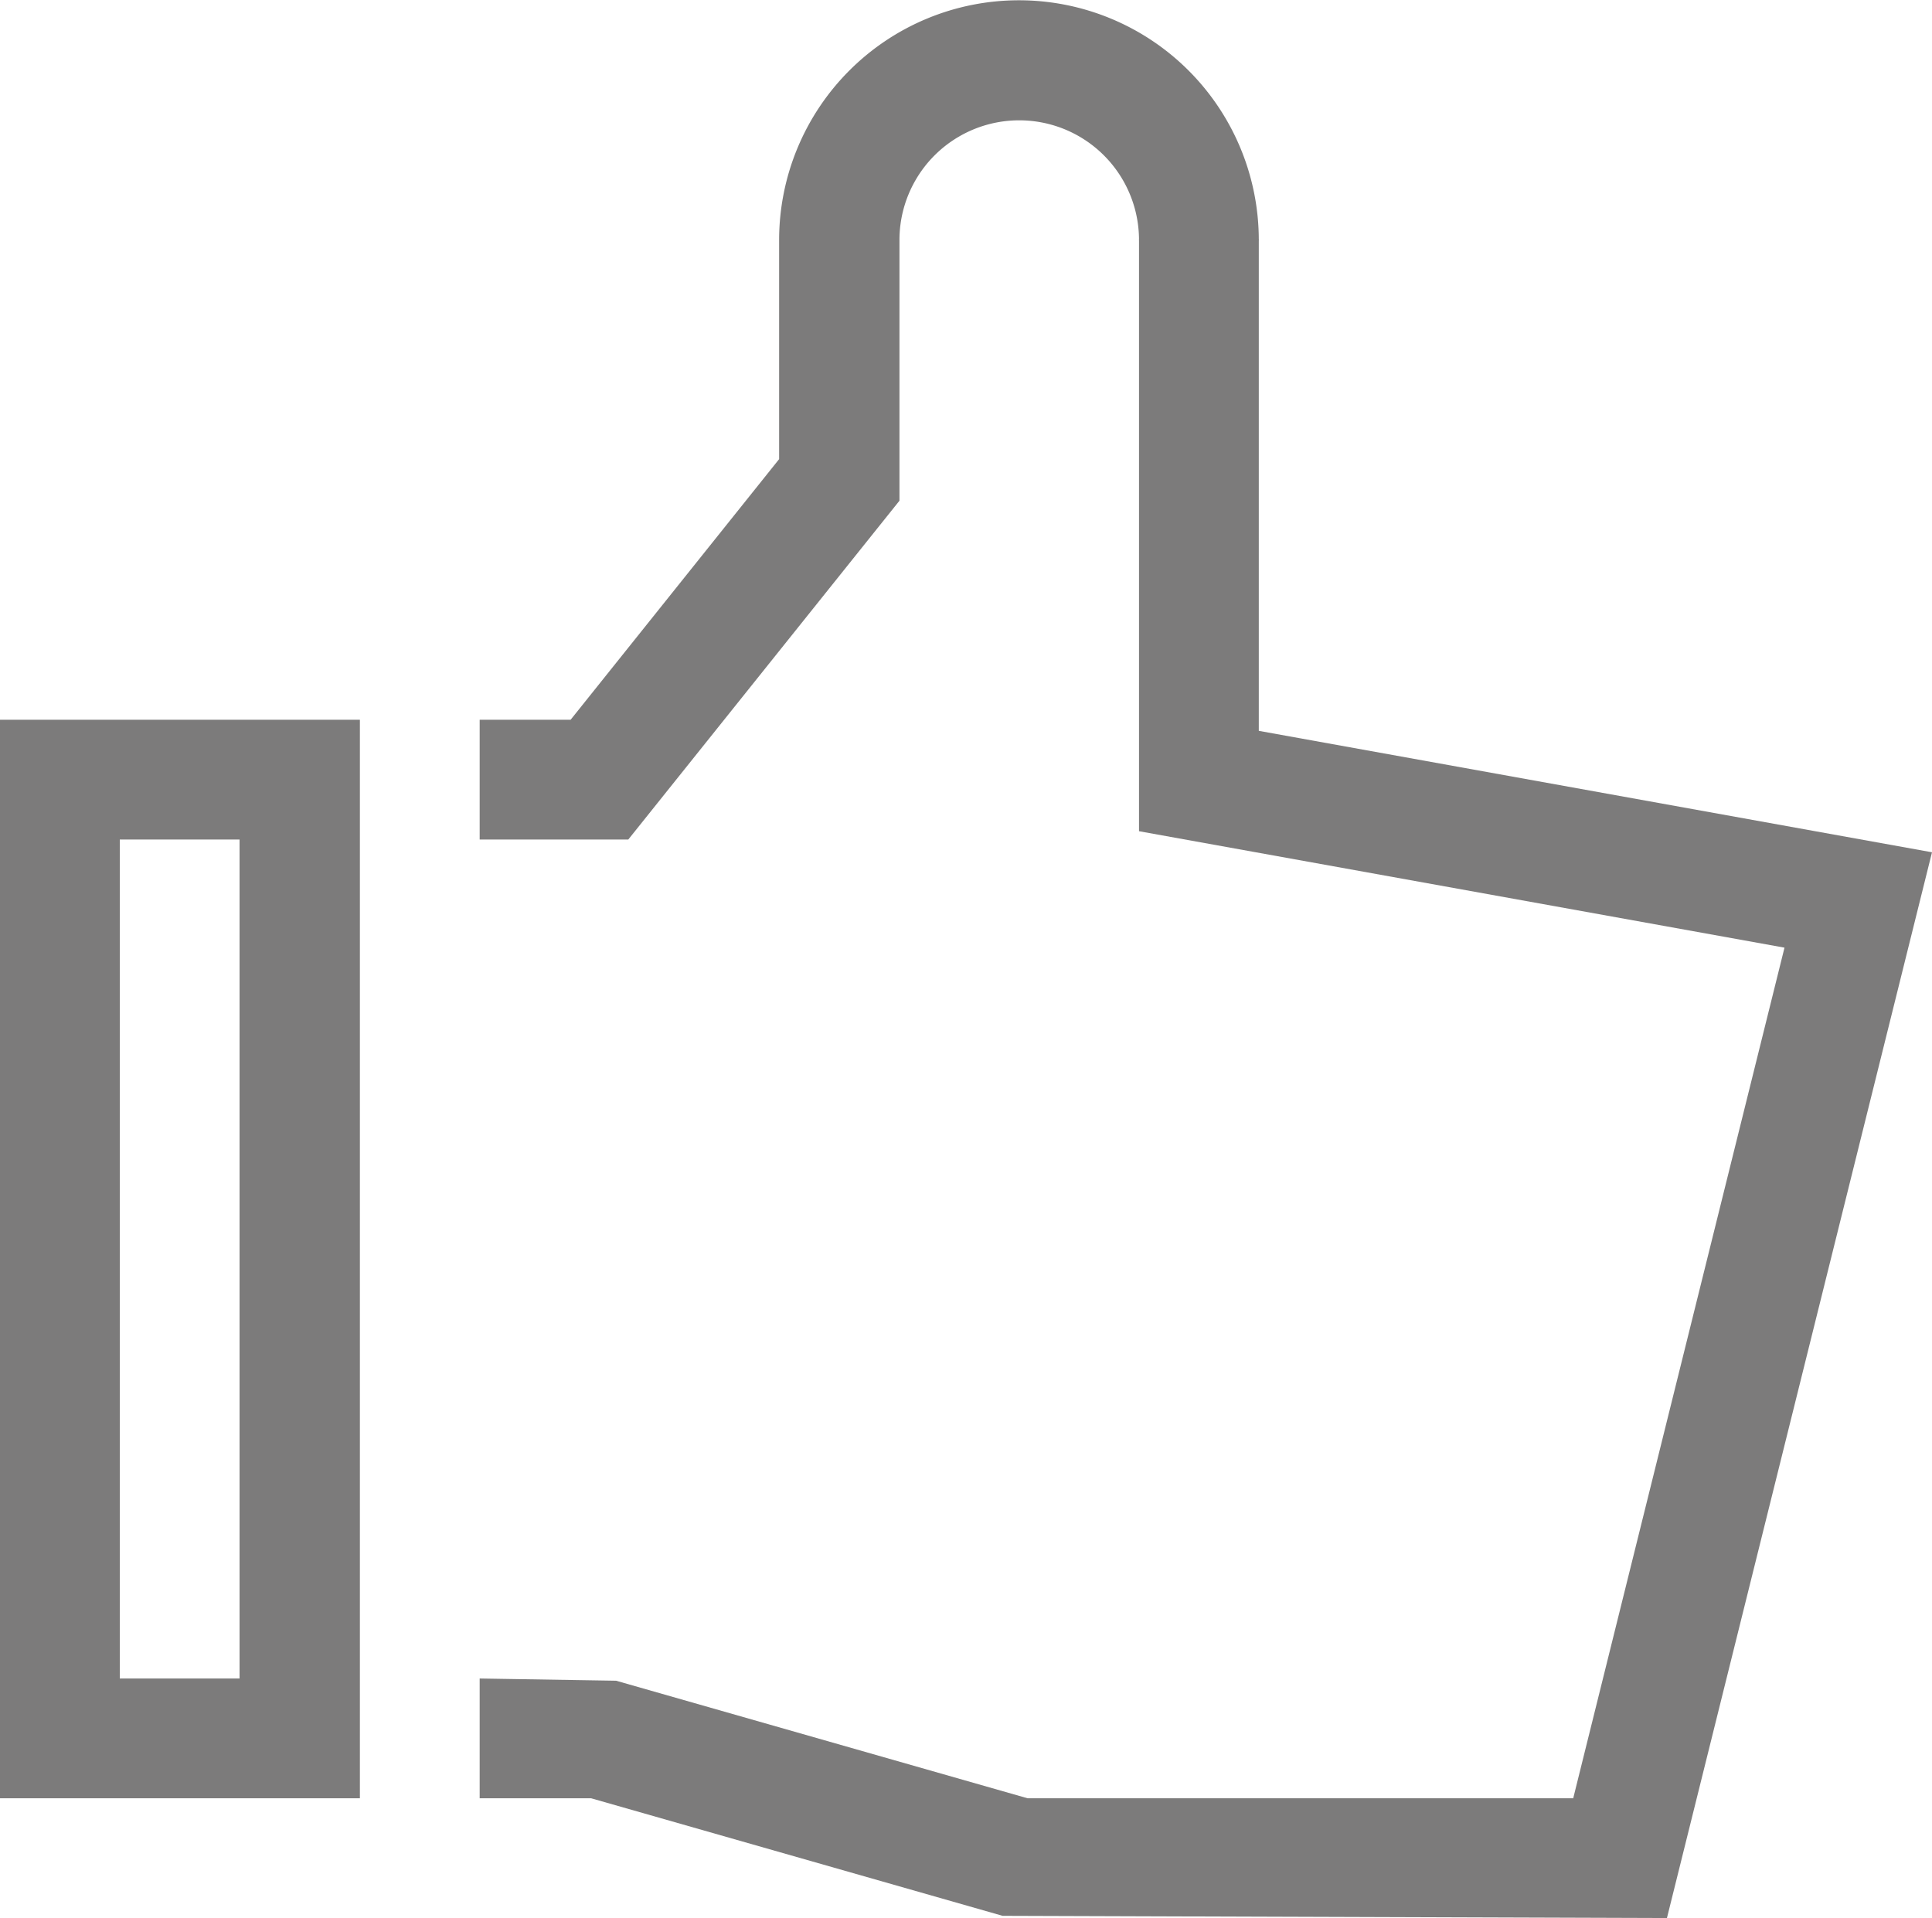
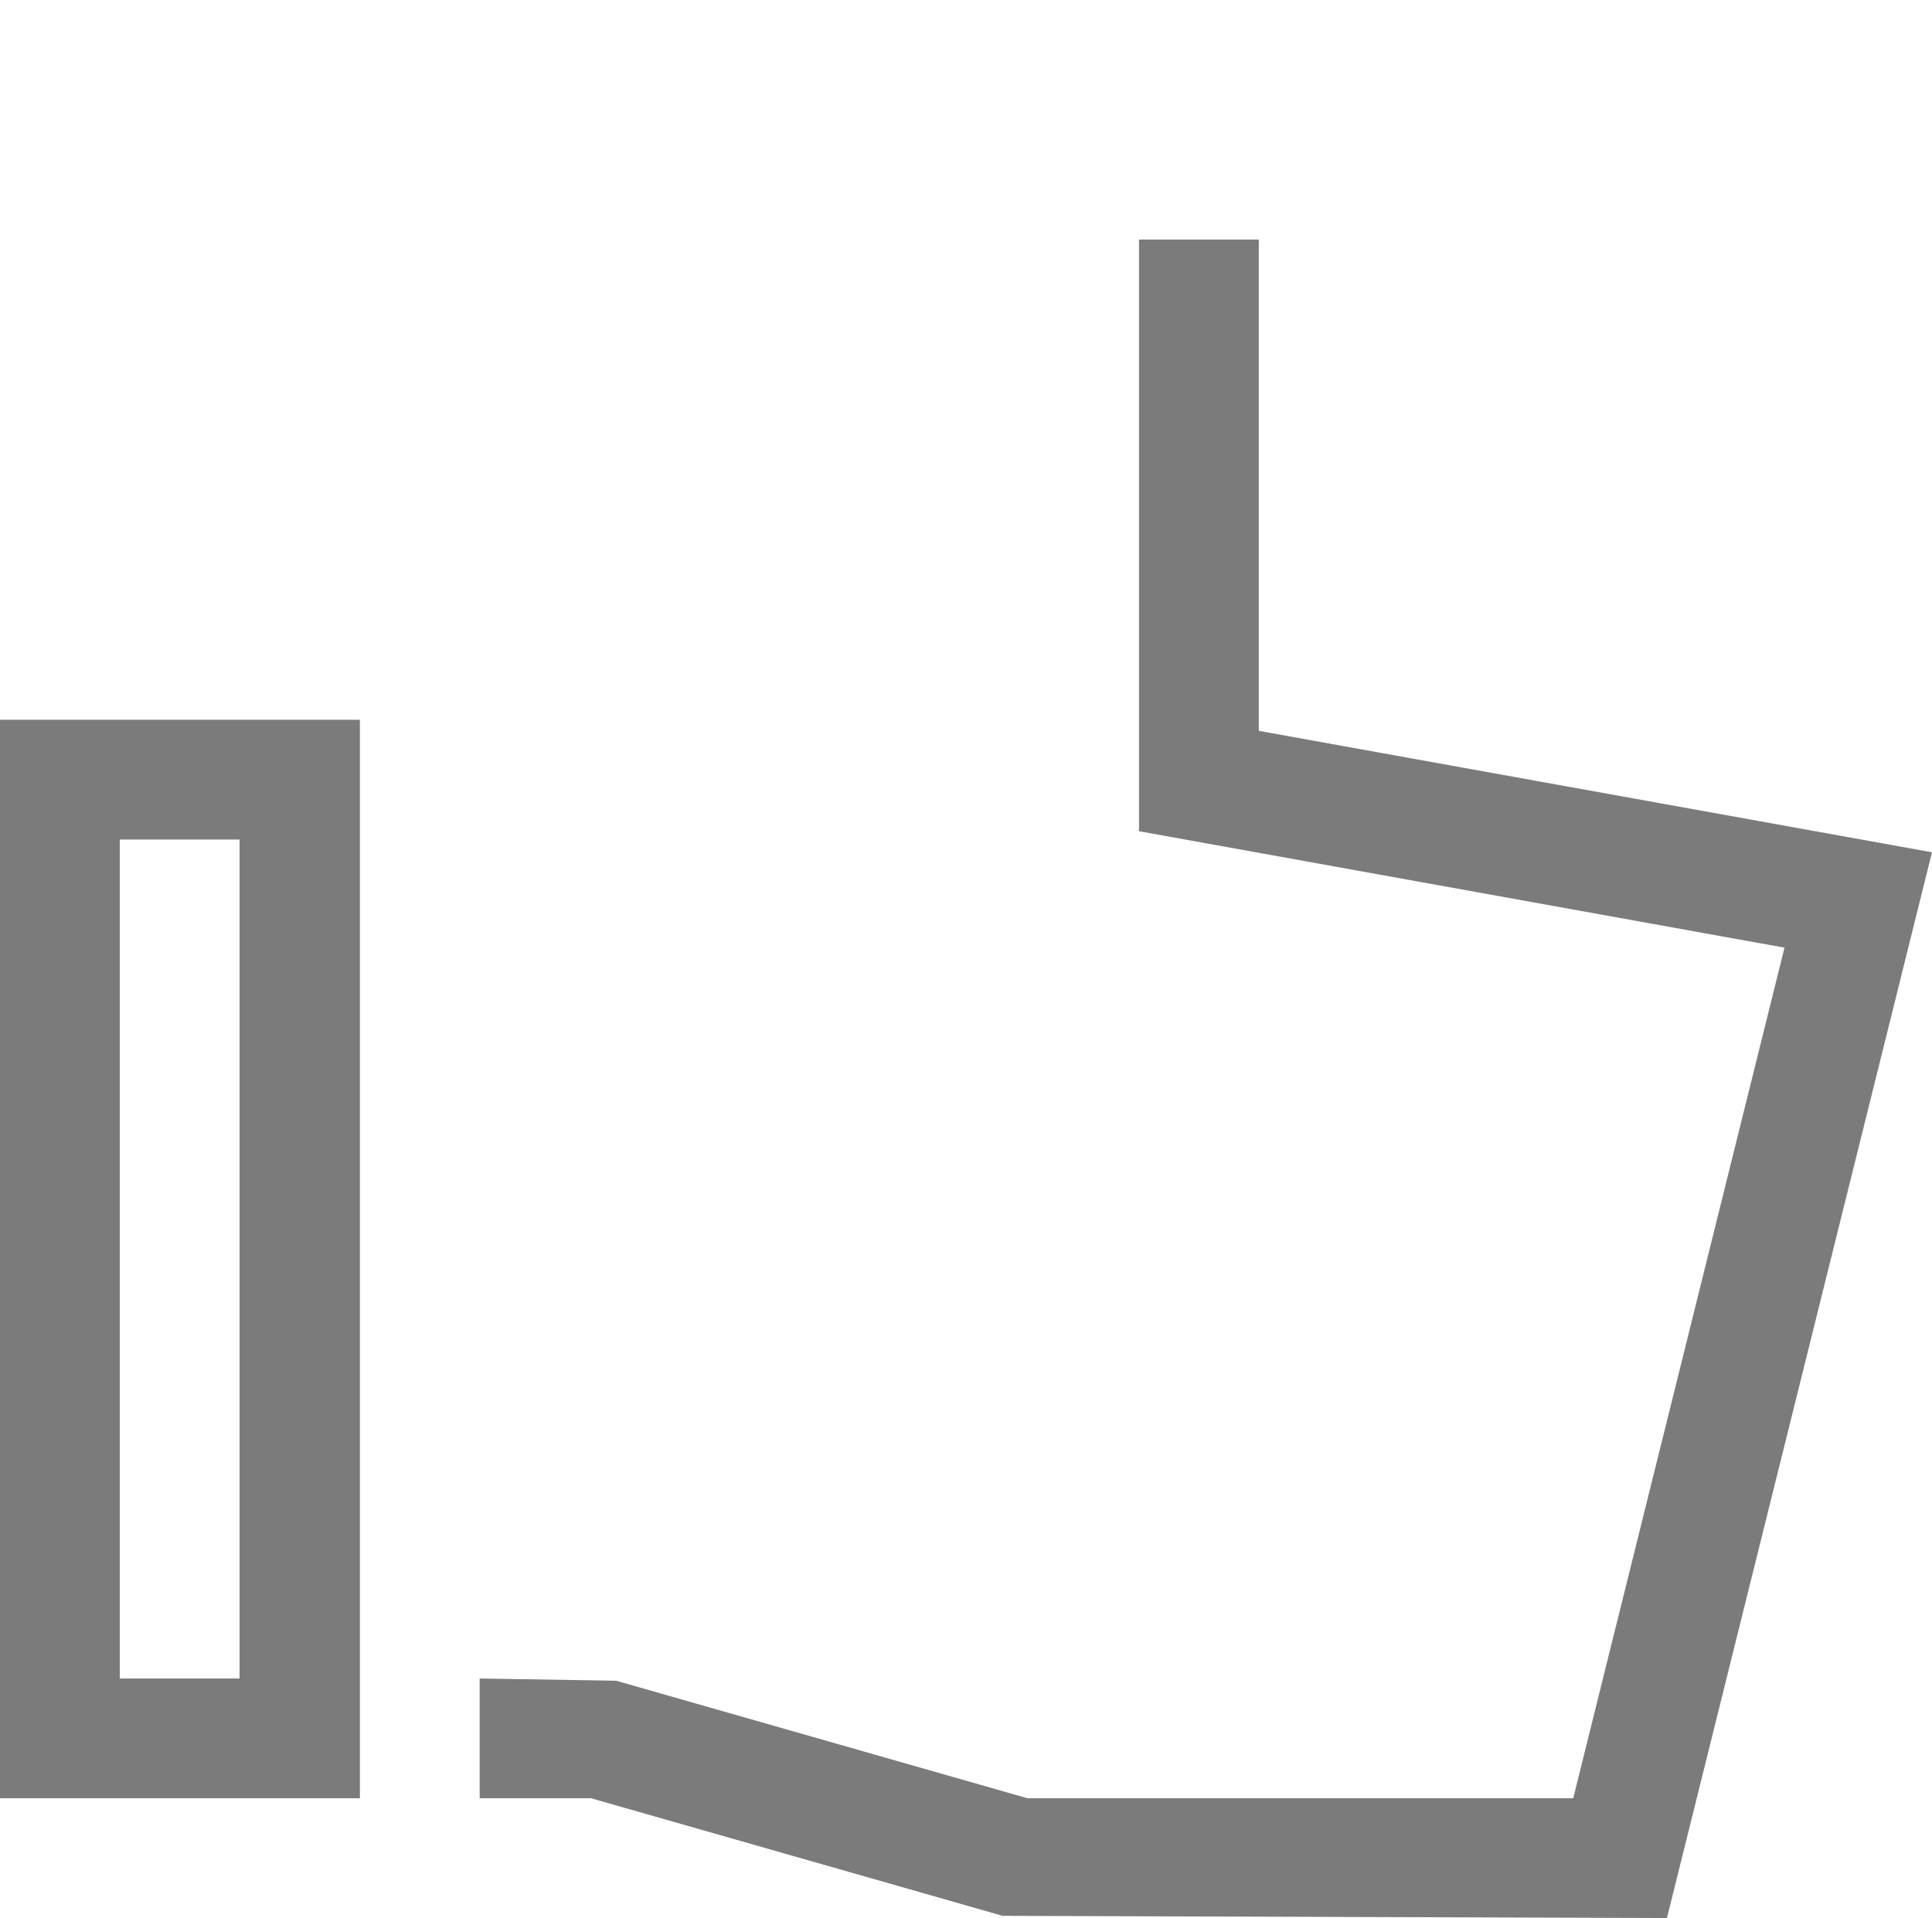
<svg xmlns="http://www.w3.org/2000/svg" id="Layer_1" data-name="Layer 1" viewBox="0 0 34.84 34.59">
  <defs>
    <style>.cls-1{fill:#7c7b7b;}</style>
  </defs>
  <title>good</title>
-   <path class="cls-1" d="M11.33,15.34H8.65V13.18h1.64l3.76-4.7V4.53a4.32,4.32,0,0,1,8.65,0H20.54a2.16,2.16,0,1,0-4.32,0v4.7Z" transform="translate(0 -0.2)" />
  <polygon class="cls-1" points="30.06 34.59 18.08 34.55 10.66 32.43 8.65 32.43 8.65 30.27 11.11 30.31 18.53 32.43 28.37 32.43 32.18 17.09 20.54 14.99 20.54 4.32 22.7 4.32 22.7 13.18 34.84 15.37 30.06 34.59" />
  <path class="cls-1" d="M6.49,32.63H0V13.18H6.49V32.63ZM2.16,30.47H4.32V15.34H2.16V30.47Z" transform="translate(0 -0.2)" />
</svg>